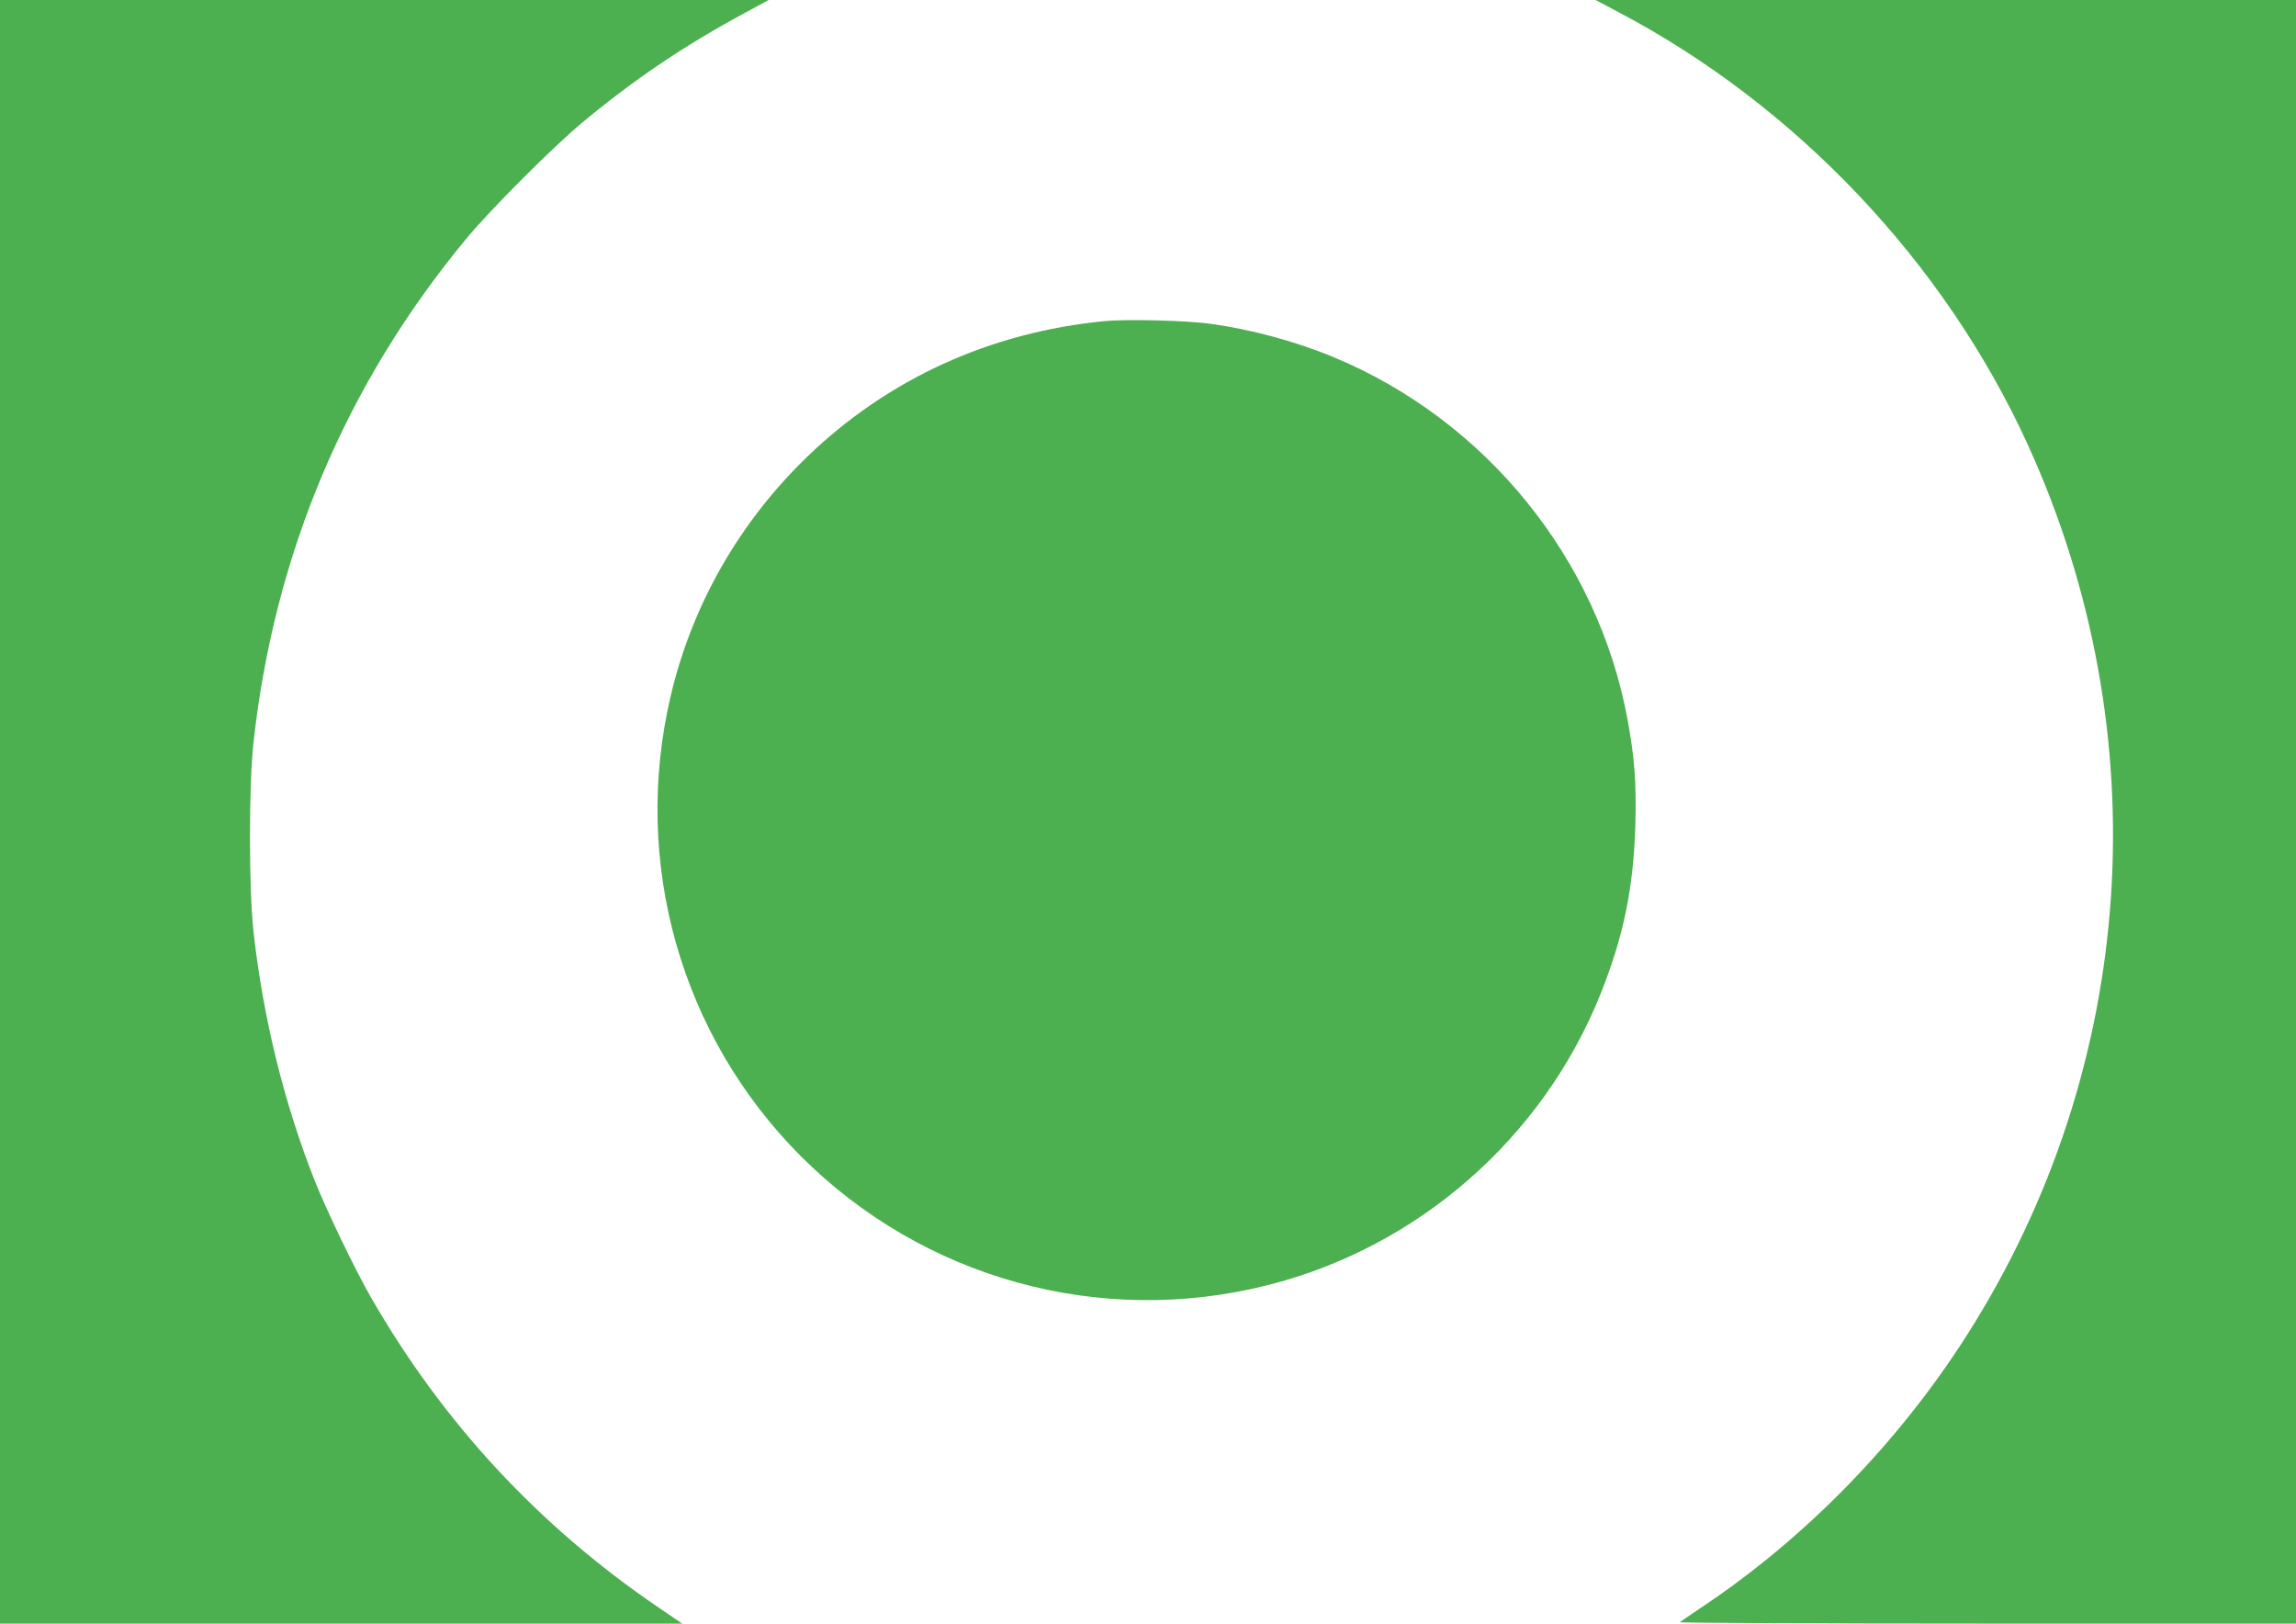
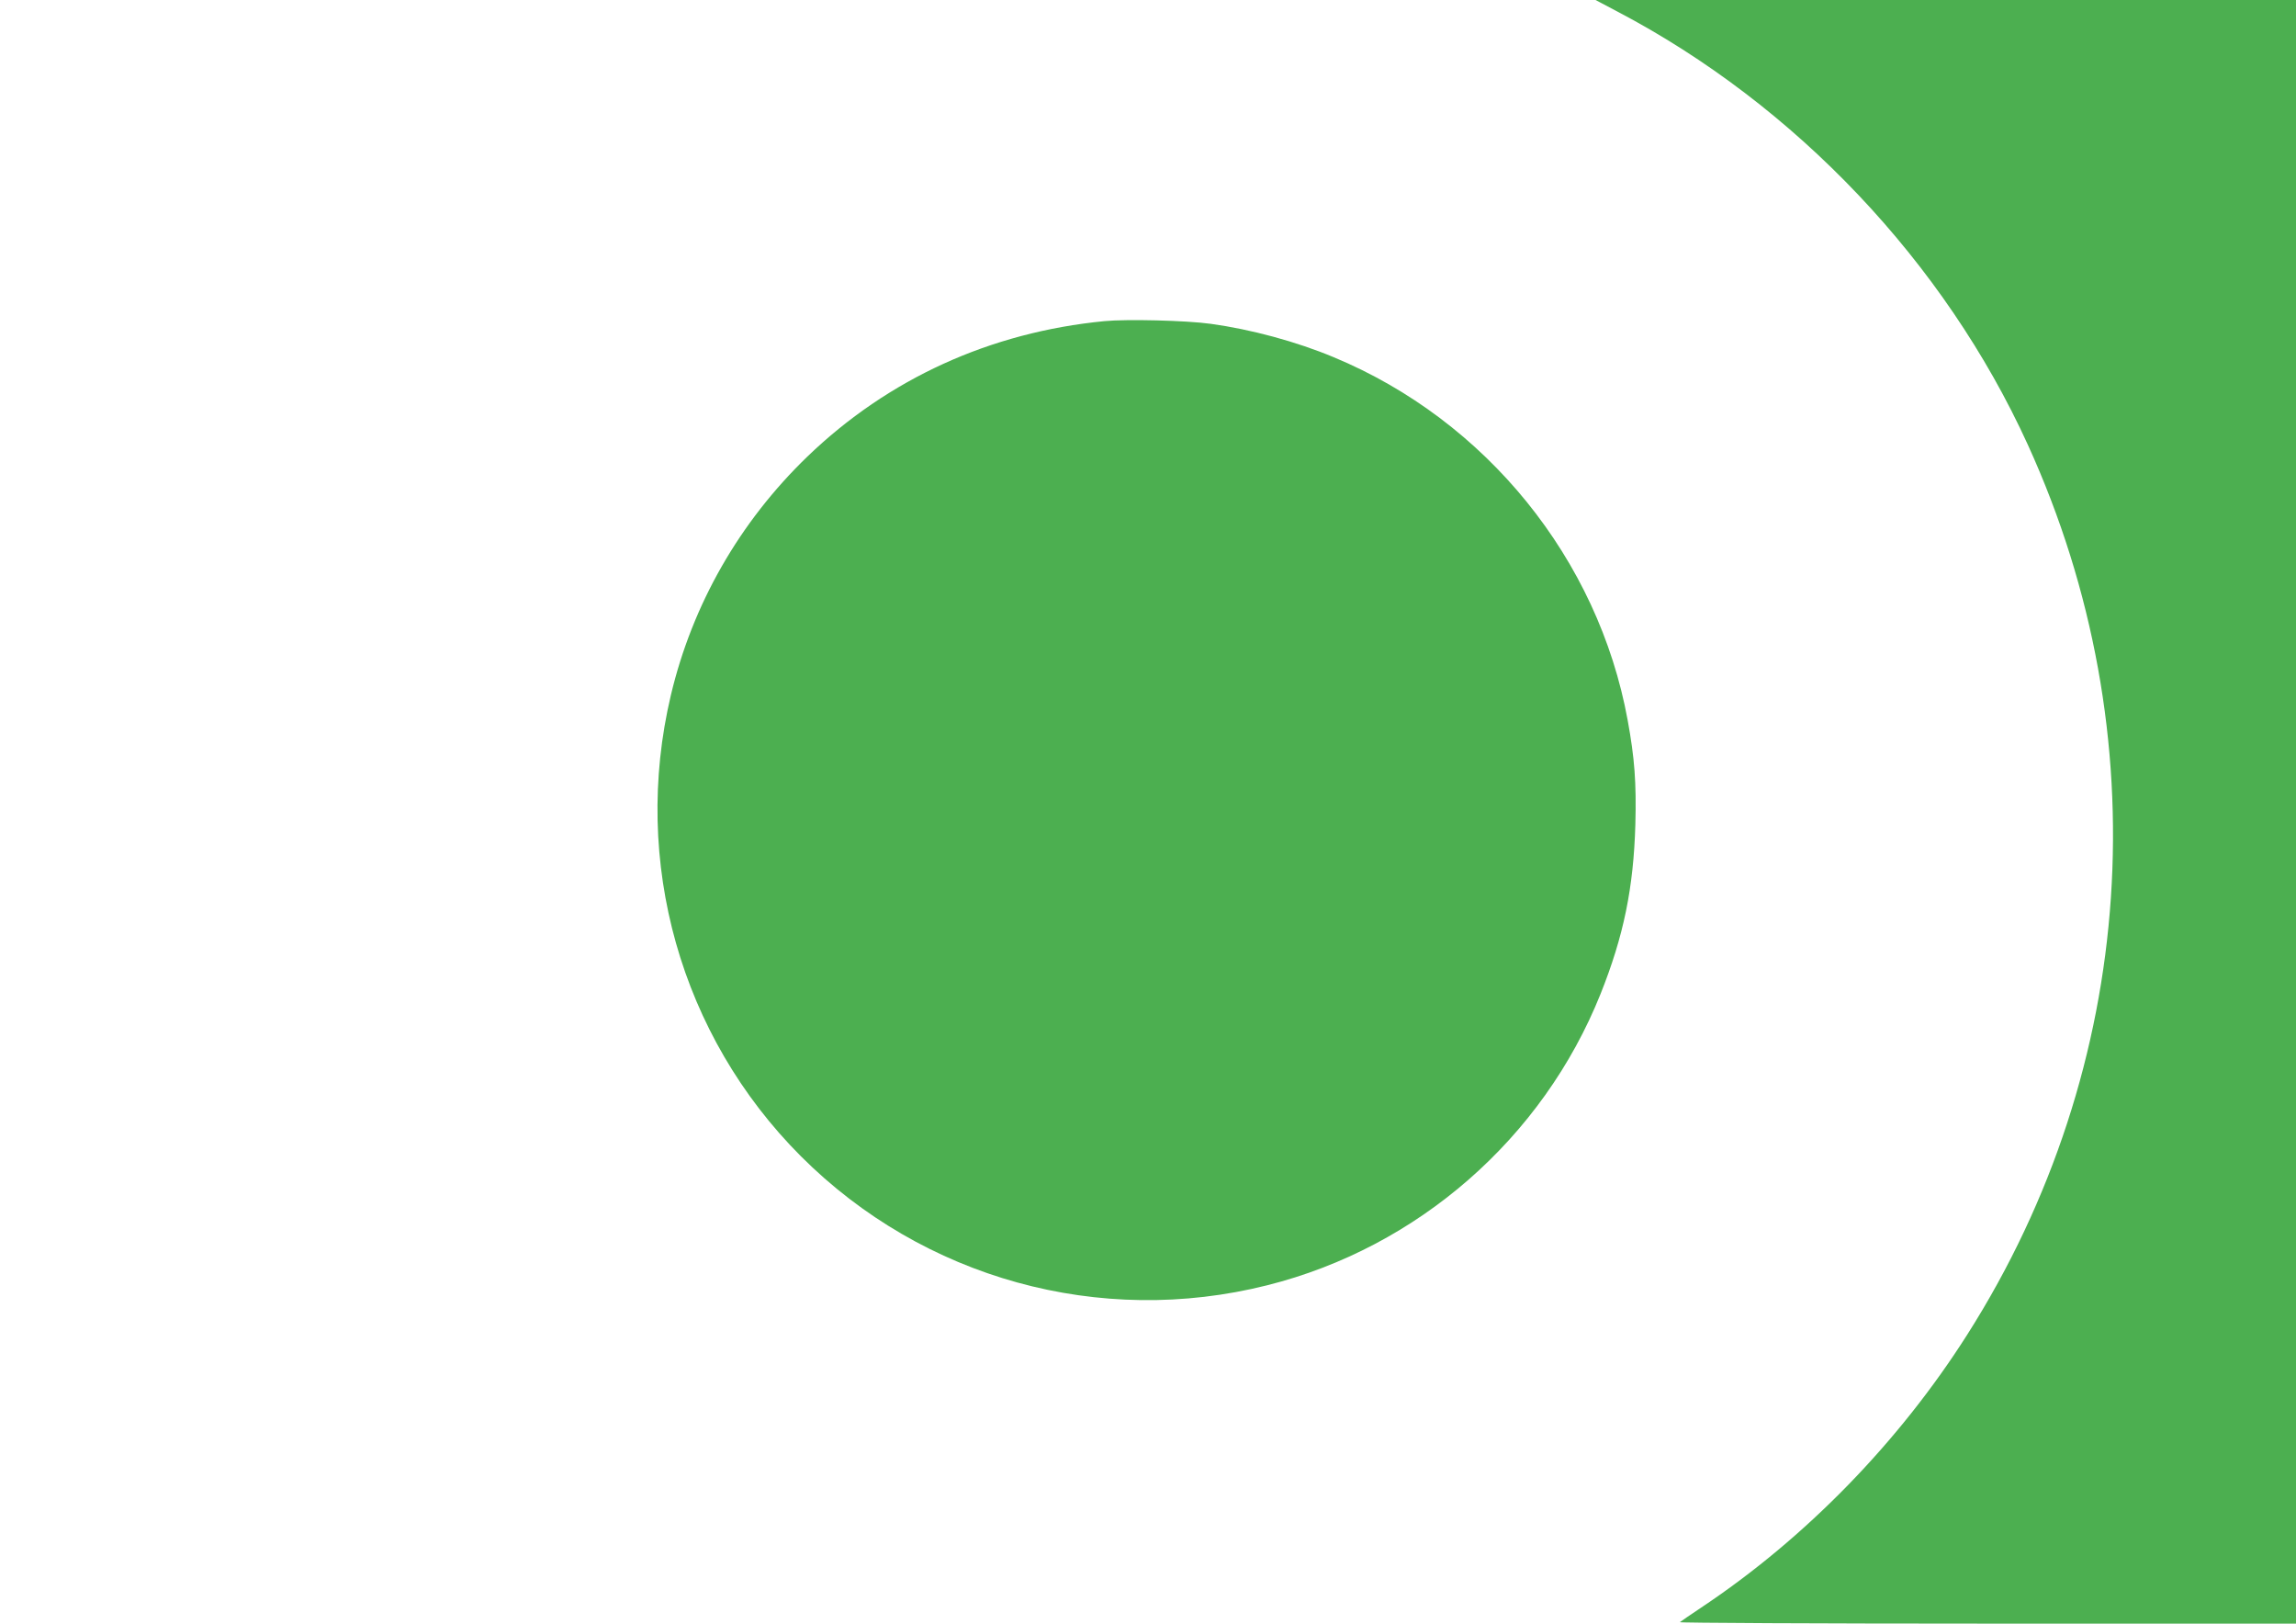
<svg xmlns="http://www.w3.org/2000/svg" version="1.0" width="1280pt" height="905pt" viewBox="0 0 1280 905" preserveAspectRatio="xMidYMid meet">
  <g transform="translate(0,905) scale(0.1,-0.1)" fill="#4caf50" stroke="none">
-     <path d="M0 4525 l0 -4525 1902 0 1901 0 -132 90 c-666 453 -1199 1027 -1601 1725 -90 156 -248 485 -316 655 -172 436 -288 911 -341 1390 -26 235 -26 815 0 1050 116 1052 515 1999 1187 2810 133 161 489 517 650 650 289 240 564 425 895 604 l140 76 -2142 0 -2143 0 0 -4525z" />
    <path d="M9016 8986 c995 -522 1825 -1398 2289 -2415 736 -1614 611 -3467 -337 -4959 -381 -600 -902 -1135 -1483 -1522 -60 -40 -114 -77 -120 -82 -5 -4 766 -8 1713 -8 l1722 0 0 4525 0 4525 -1952 0 -1953 0 121 -64z" />
-     <path d="M6157 7260 c-637 -62 -1205 -321 -1656 -755 -379 -366 -641 -824 -761 -1330 -220 -929 54 -1898 725 -2570 682 -682 1666 -954 2600 -719 840 211 1536 820 1858 1624 129 323 184 592 194 945 6 232 -4 369 -43 581 -164 898 -789 1670 -1639 2023 -208 87 -460 155 -685 186 -137 19 -469 27 -593 15z" />
+     <path d="M6157 7260 c-637 -62 -1205 -321 -1656 -755 -379 -366 -641 -824 -761 -1330 -220 -929 54 -1898 725 -2570 682 -682 1666 -954 2600 -719 840 211 1536 820 1858 1624 129 323 184 592 194 945 6 232 -4 369 -43 581 -164 898 -789 1670 -1639 2023 -208 87 -460 155 -685 186 -137 19 -469 27 -593 15" />
  </g>
</svg>